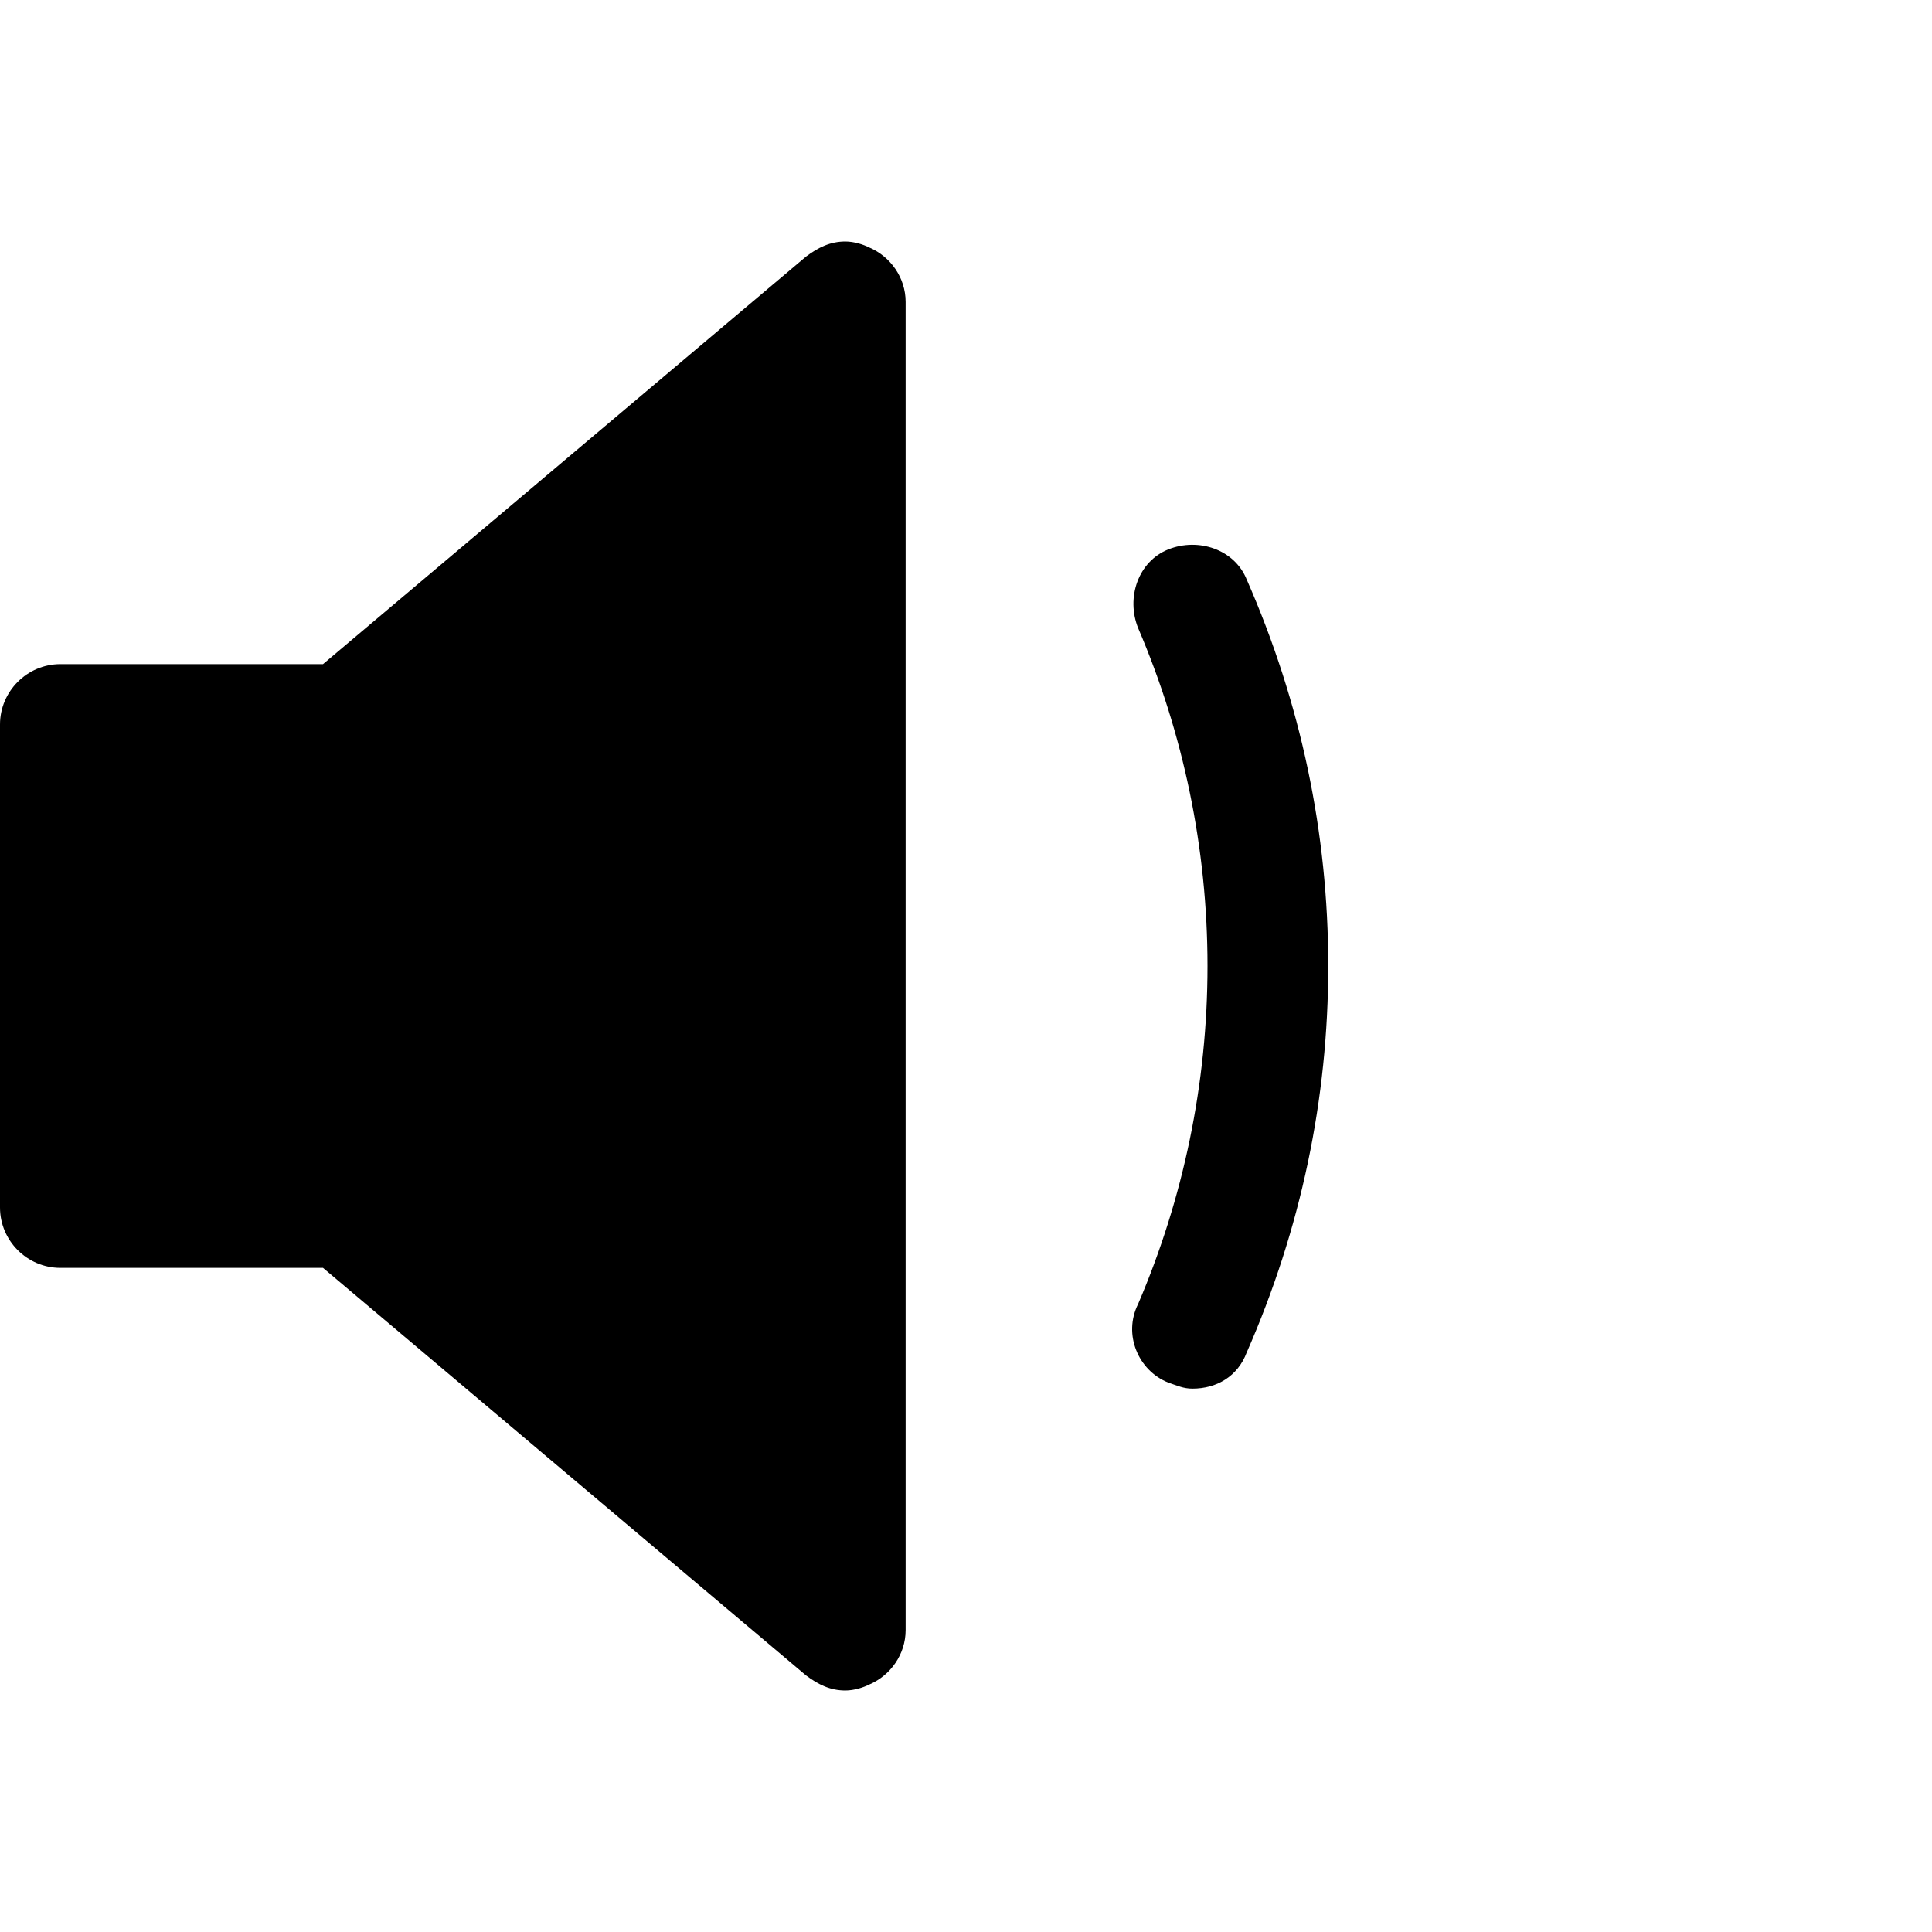
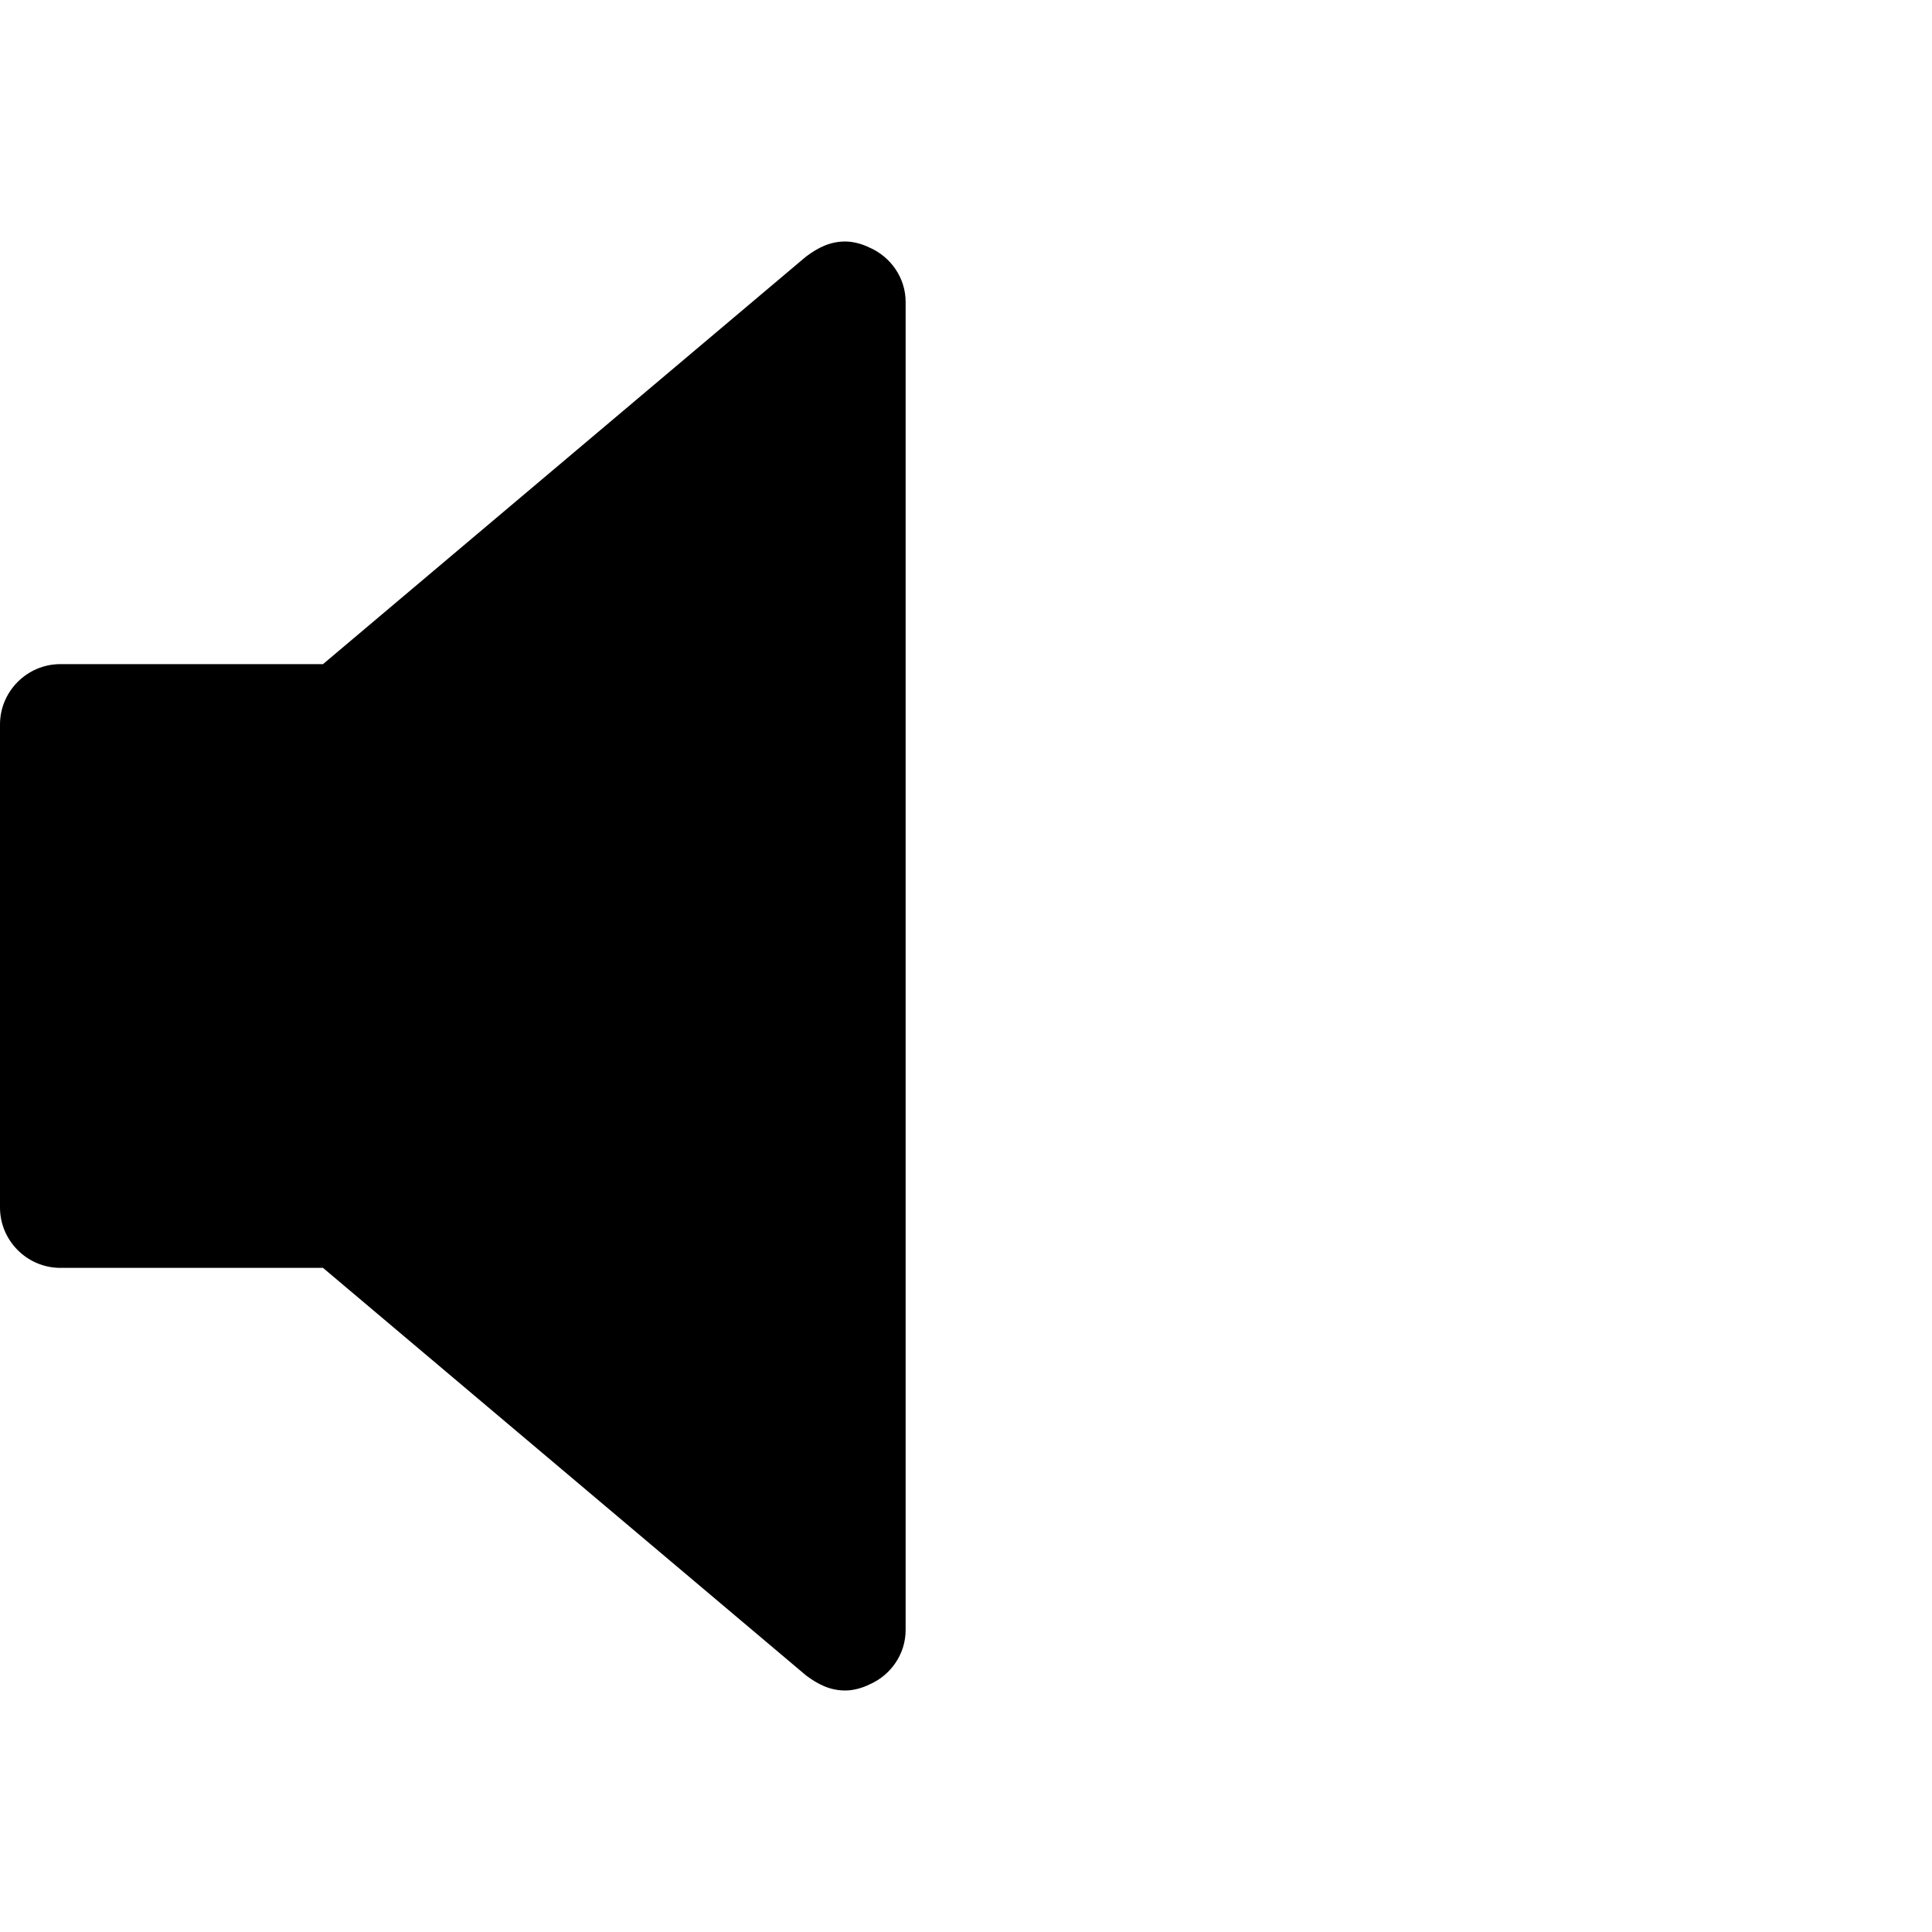
<svg xmlns="http://www.w3.org/2000/svg" version="1.1" id="Capa_1" x="0px" y="0px" viewBox="0 0 64 64" style="enable-background:new 0 0 64 64;" xml:space="preserve">
  <path d="M28.8,8.2C28.6,8.1,28.3,8,28,8c-0.5,0-0.9,0.2-1.3,0.5L10.7,22H2c-1.1,0-2,0.9-2,2v16c0,1.1,0.9,2,2,2h8.7l16,13.5  c0.4,0.3,0.8,0.5,1.3,0.5c0.3,0,0.6-0.1,0.8-0.2c0.7-0.3,1.2-1,1.2-1.8V10C30,9.2,29.5,8.5,28.8,8.2z" />
  <g>
-     <path d="M39.5,46c-0.3,0-0.5-0.1-0.8-0.2c-1-0.4-1.5-1.6-1-2.6C39.2,39.7,40,35.9,40,32s-0.8-7.7-2.3-11.2c-0.4-1,0-2.2,1-2.6   c1-0.4,2.2,0,2.6,1C43.1,23.3,44,27.6,44,32c0,4.4-0.9,8.7-2.7,12.8C41,45.6,40.3,46,39.5,46z" />
-   </g>
+     </g>
</svg>